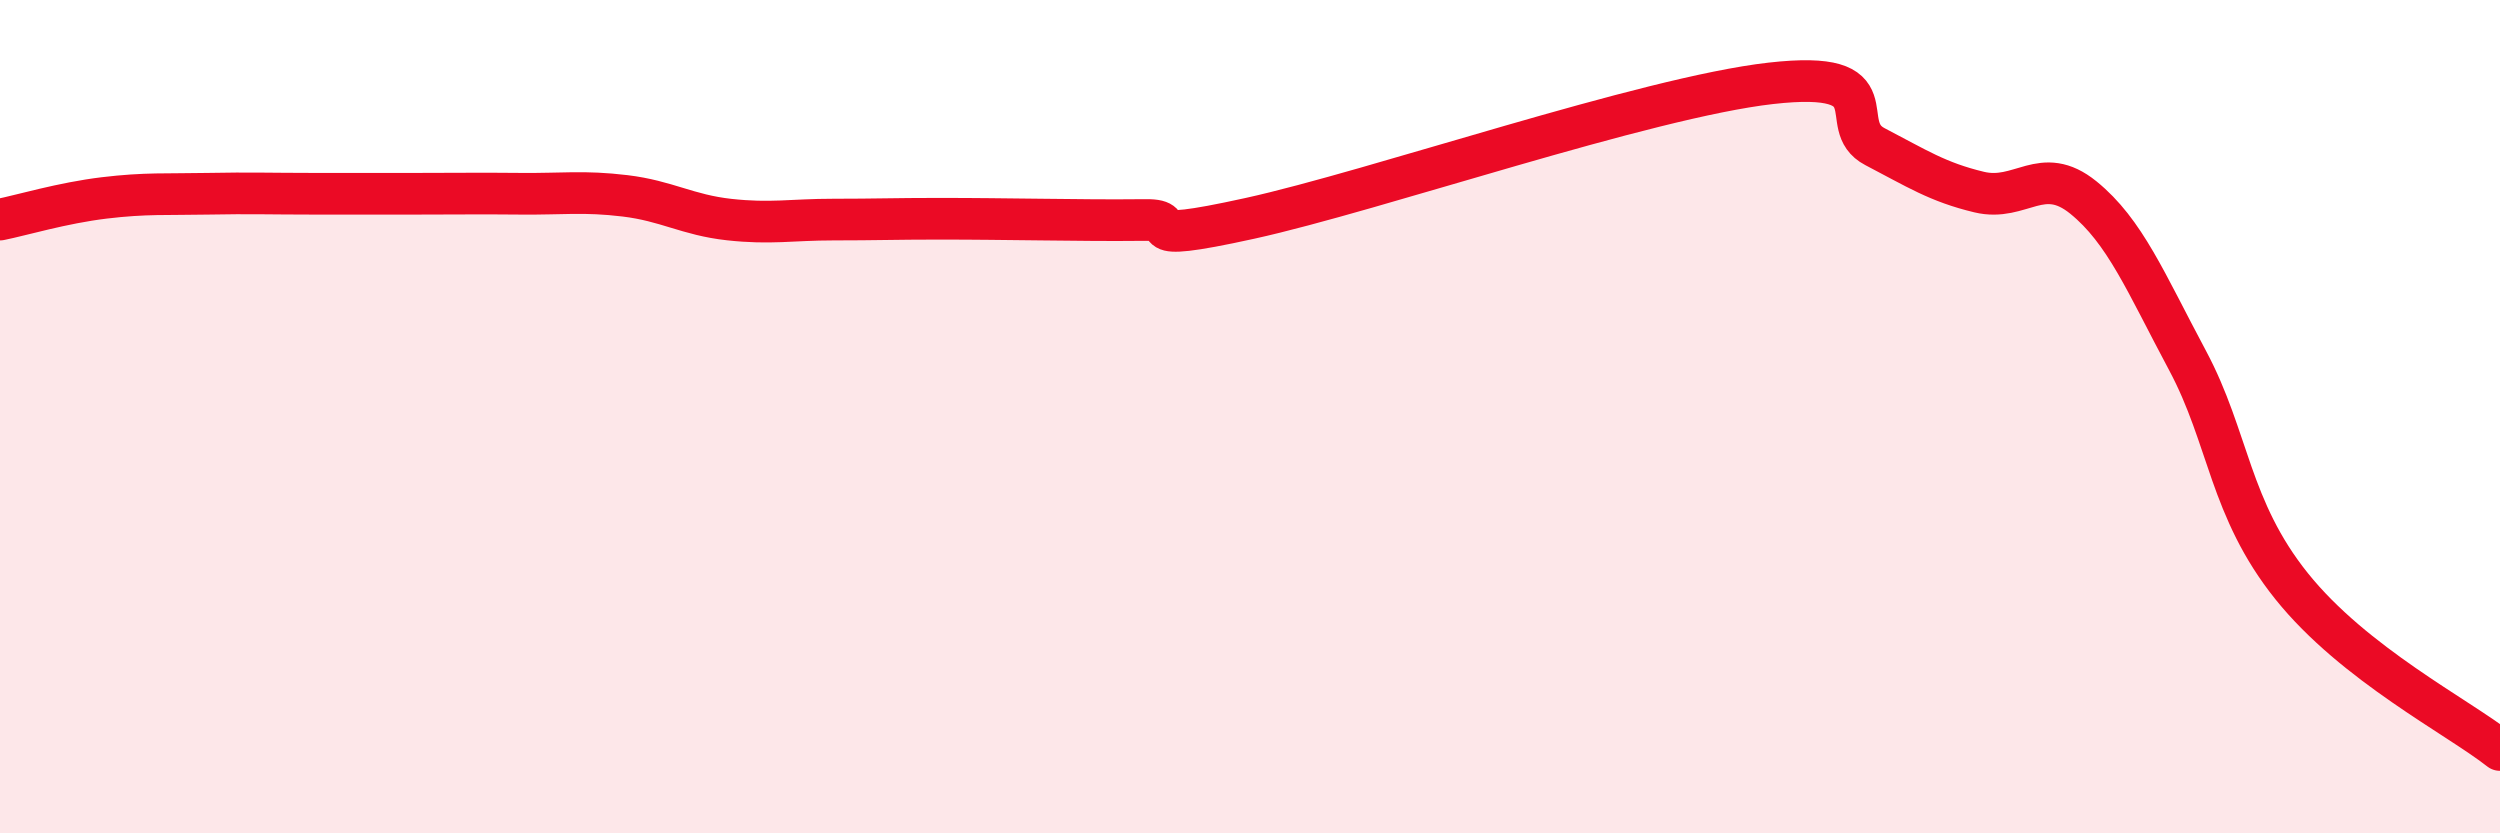
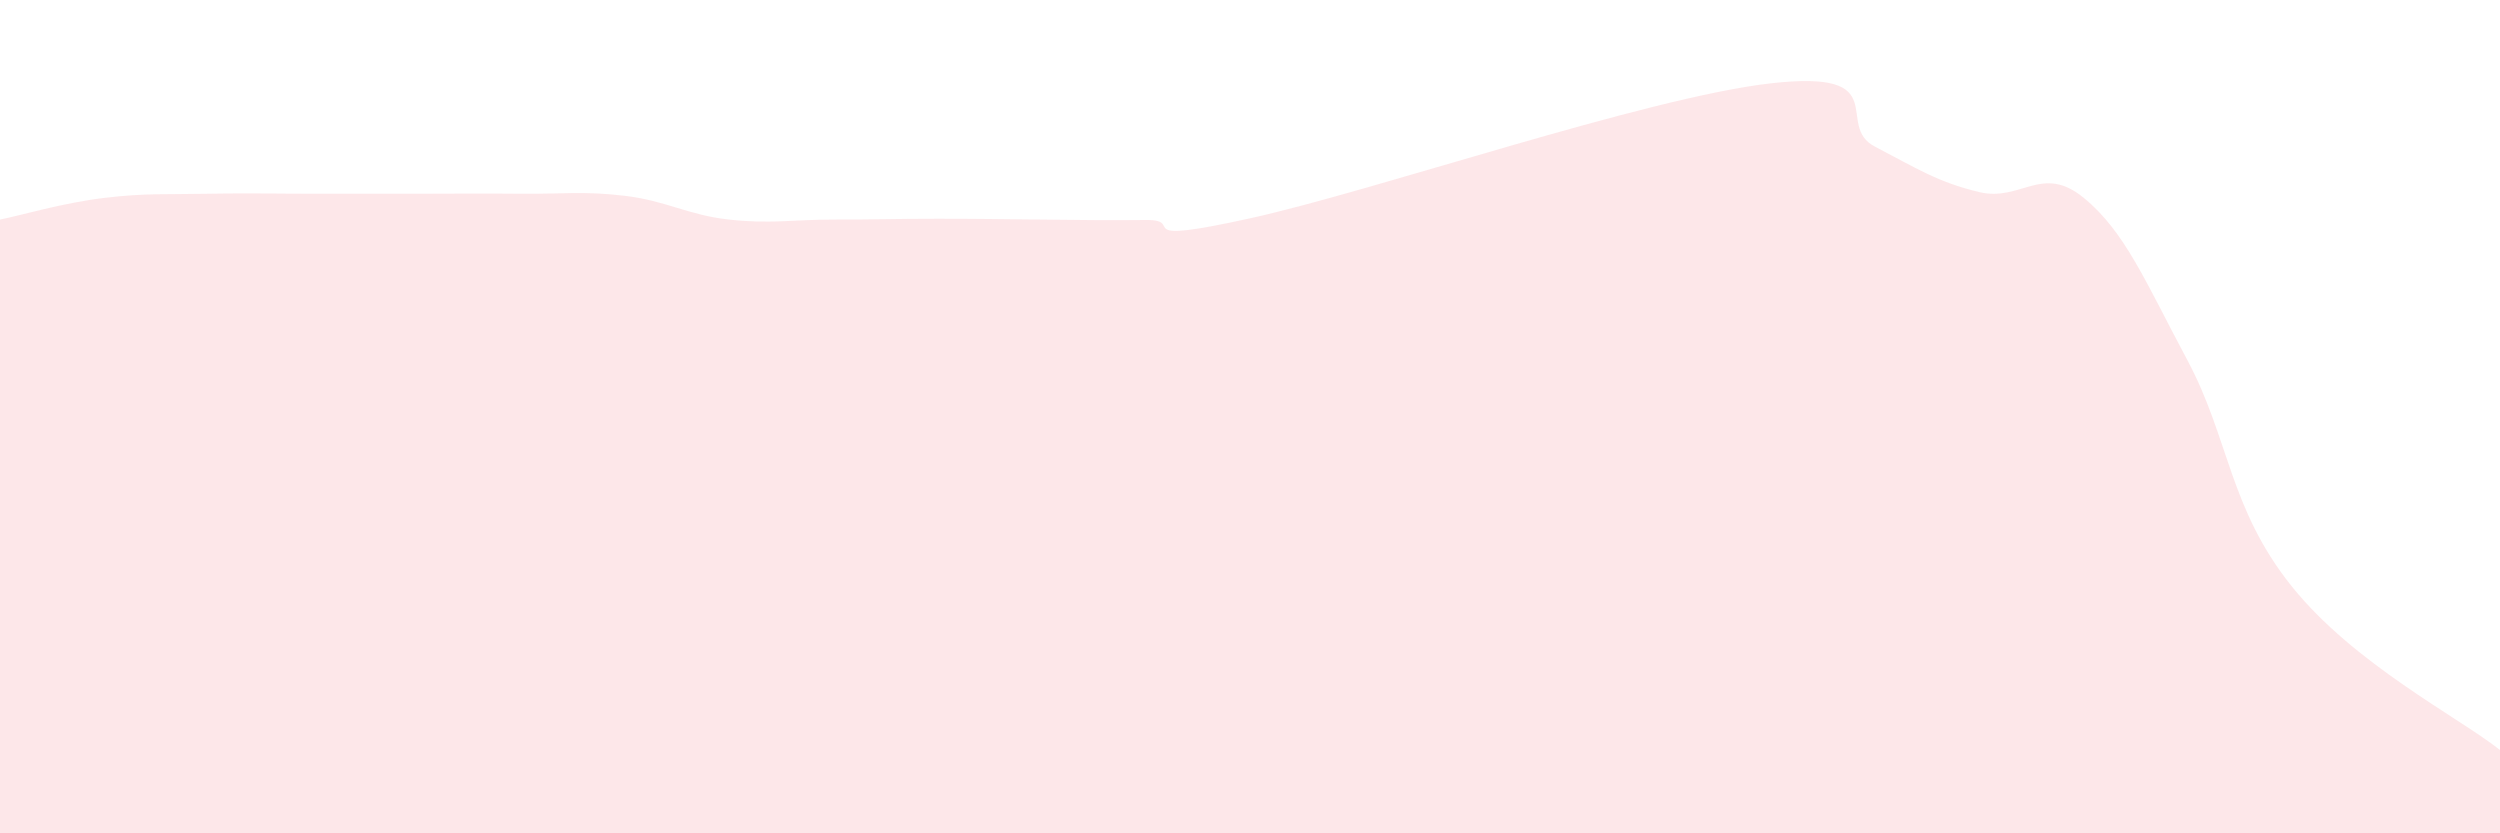
<svg xmlns="http://www.w3.org/2000/svg" width="60" height="20" viewBox="0 0 60 20">
  <path d="M 0,5.27 C 0.5,5.17 1.5,4.87 2.5,4.75 C 3.5,4.63 4,4.67 5,4.65 C 6,4.63 6.5,4.65 7.5,4.65 C 8.5,4.65 9,4.65 10,4.65 C 11,4.65 11.5,4.64 12.5,4.65 C 13.5,4.66 14,4.58 15,4.7 C 16,4.82 16.5,5.16 17.5,5.27 C 18.5,5.38 19,5.27 20,5.27 C 21,5.27 21.5,5.25 22.5,5.25 C 23.5,5.25 24,5.26 25,5.27 C 26,5.28 26.5,5.29 27.5,5.28 C 28.5,5.27 27,5.9 30,5.24 C 33,4.58 39.5,2.34 42.5,2 C 45.5,1.66 44,3 45,3.52 C 46,4.04 46.5,4.37 47.5,4.61 C 48.5,4.85 49,3.93 50,4.74 C 51,5.55 51.5,6.78 52.5,8.65 C 53.5,10.52 53.5,12.2 55,14.07 C 56.5,15.94 59,17.21 60,18L60 20L0 20Z" fill="#EB0A25" opacity="0.1" stroke-linecap="round" stroke-linejoin="round" />
-   <path d="M 0,5.27 C 0.5,5.17 1.5,4.87 2.5,4.75 C 3.5,4.63 4,4.67 5,4.65 C 6,4.63 6.5,4.65 7.5,4.65 C 8.5,4.65 9,4.65 10,4.65 C 11,4.65 11.5,4.64 12.5,4.65 C 13.5,4.66 14,4.58 15,4.7 C 16,4.82 16.5,5.16 17.5,5.27 C 18.5,5.38 19,5.27 20,5.27 C 21,5.27 21.5,5.25 22.5,5.25 C 23.5,5.25 24,5.26 25,5.27 C 26,5.28 26.5,5.29 27.5,5.28 C 28.5,5.27 27,5.9 30,5.24 C 33,4.58 39.5,2.34 42.5,2 C 45.5,1.66 44,3 45,3.52 C 46,4.04 46.5,4.37 47.5,4.61 C 48.5,4.85 49,3.93 50,4.74 C 51,5.55 51.5,6.78 52.5,8.65 C 53.5,10.52 53.5,12.2 55,14.07 C 56.5,15.94 59,17.21 60,18" stroke="#EB0A25" stroke-width="1" fill="none" stroke-linecap="round" stroke-linejoin="round" />
</svg>